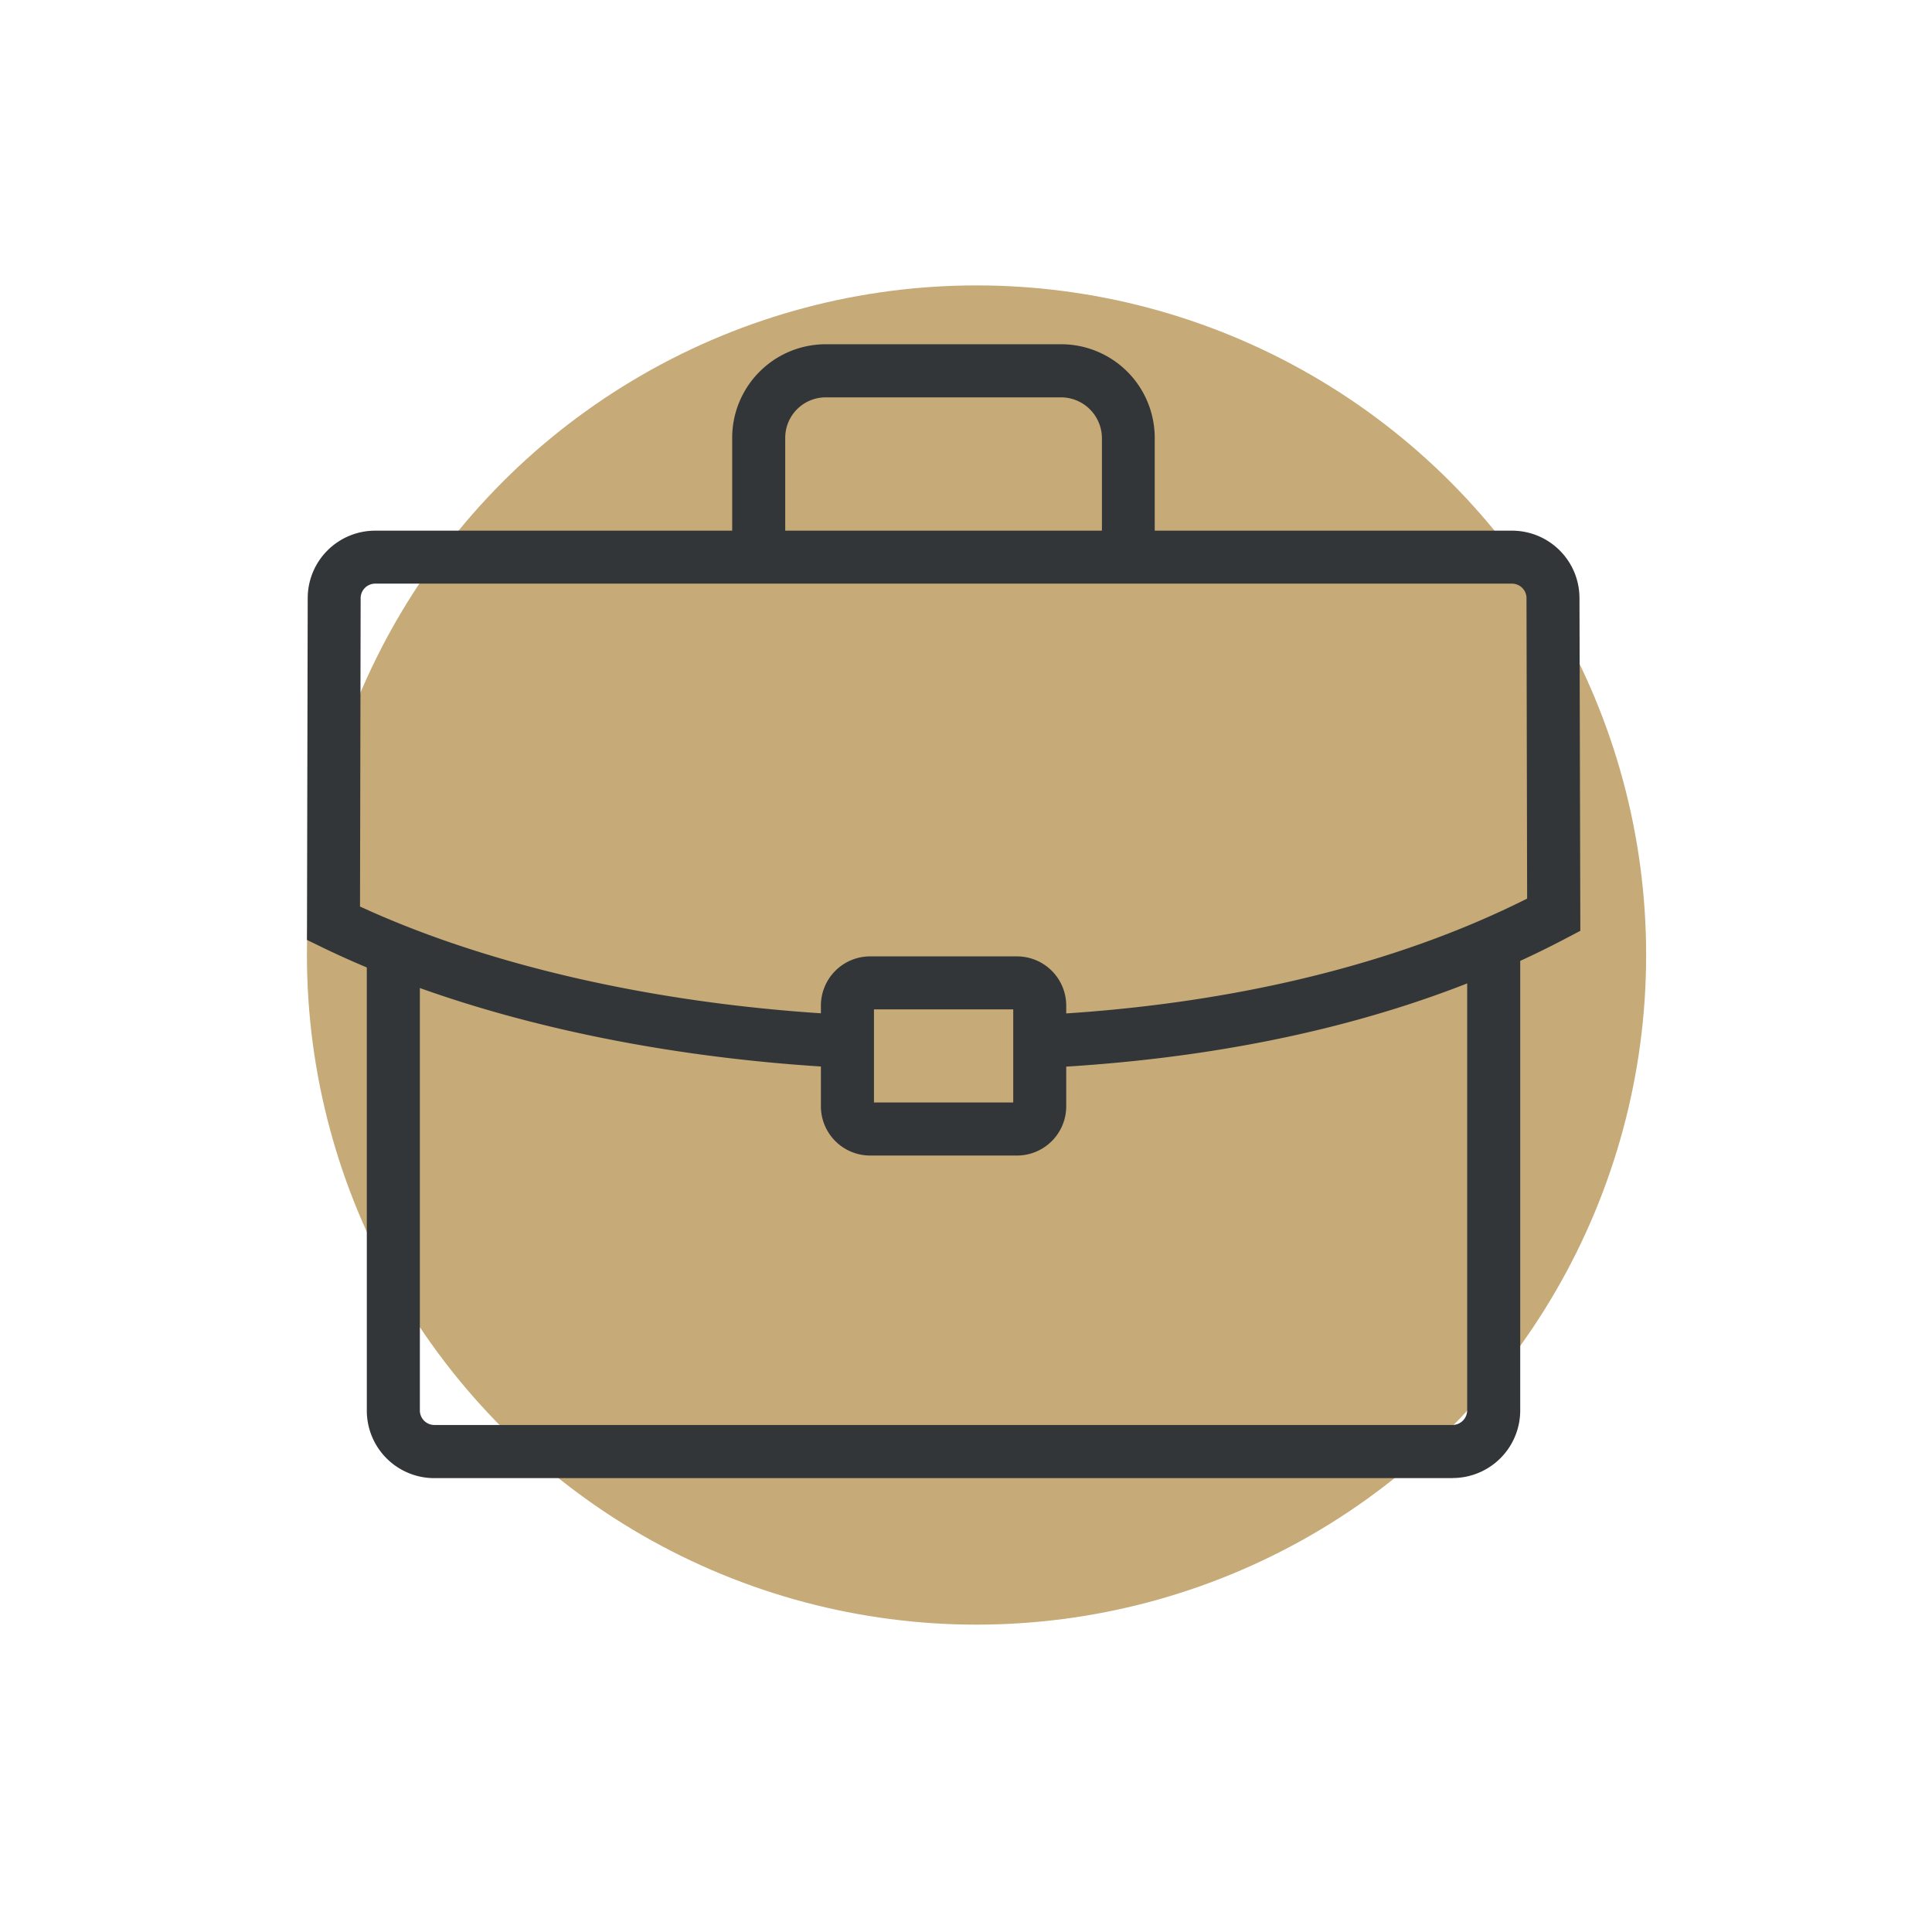
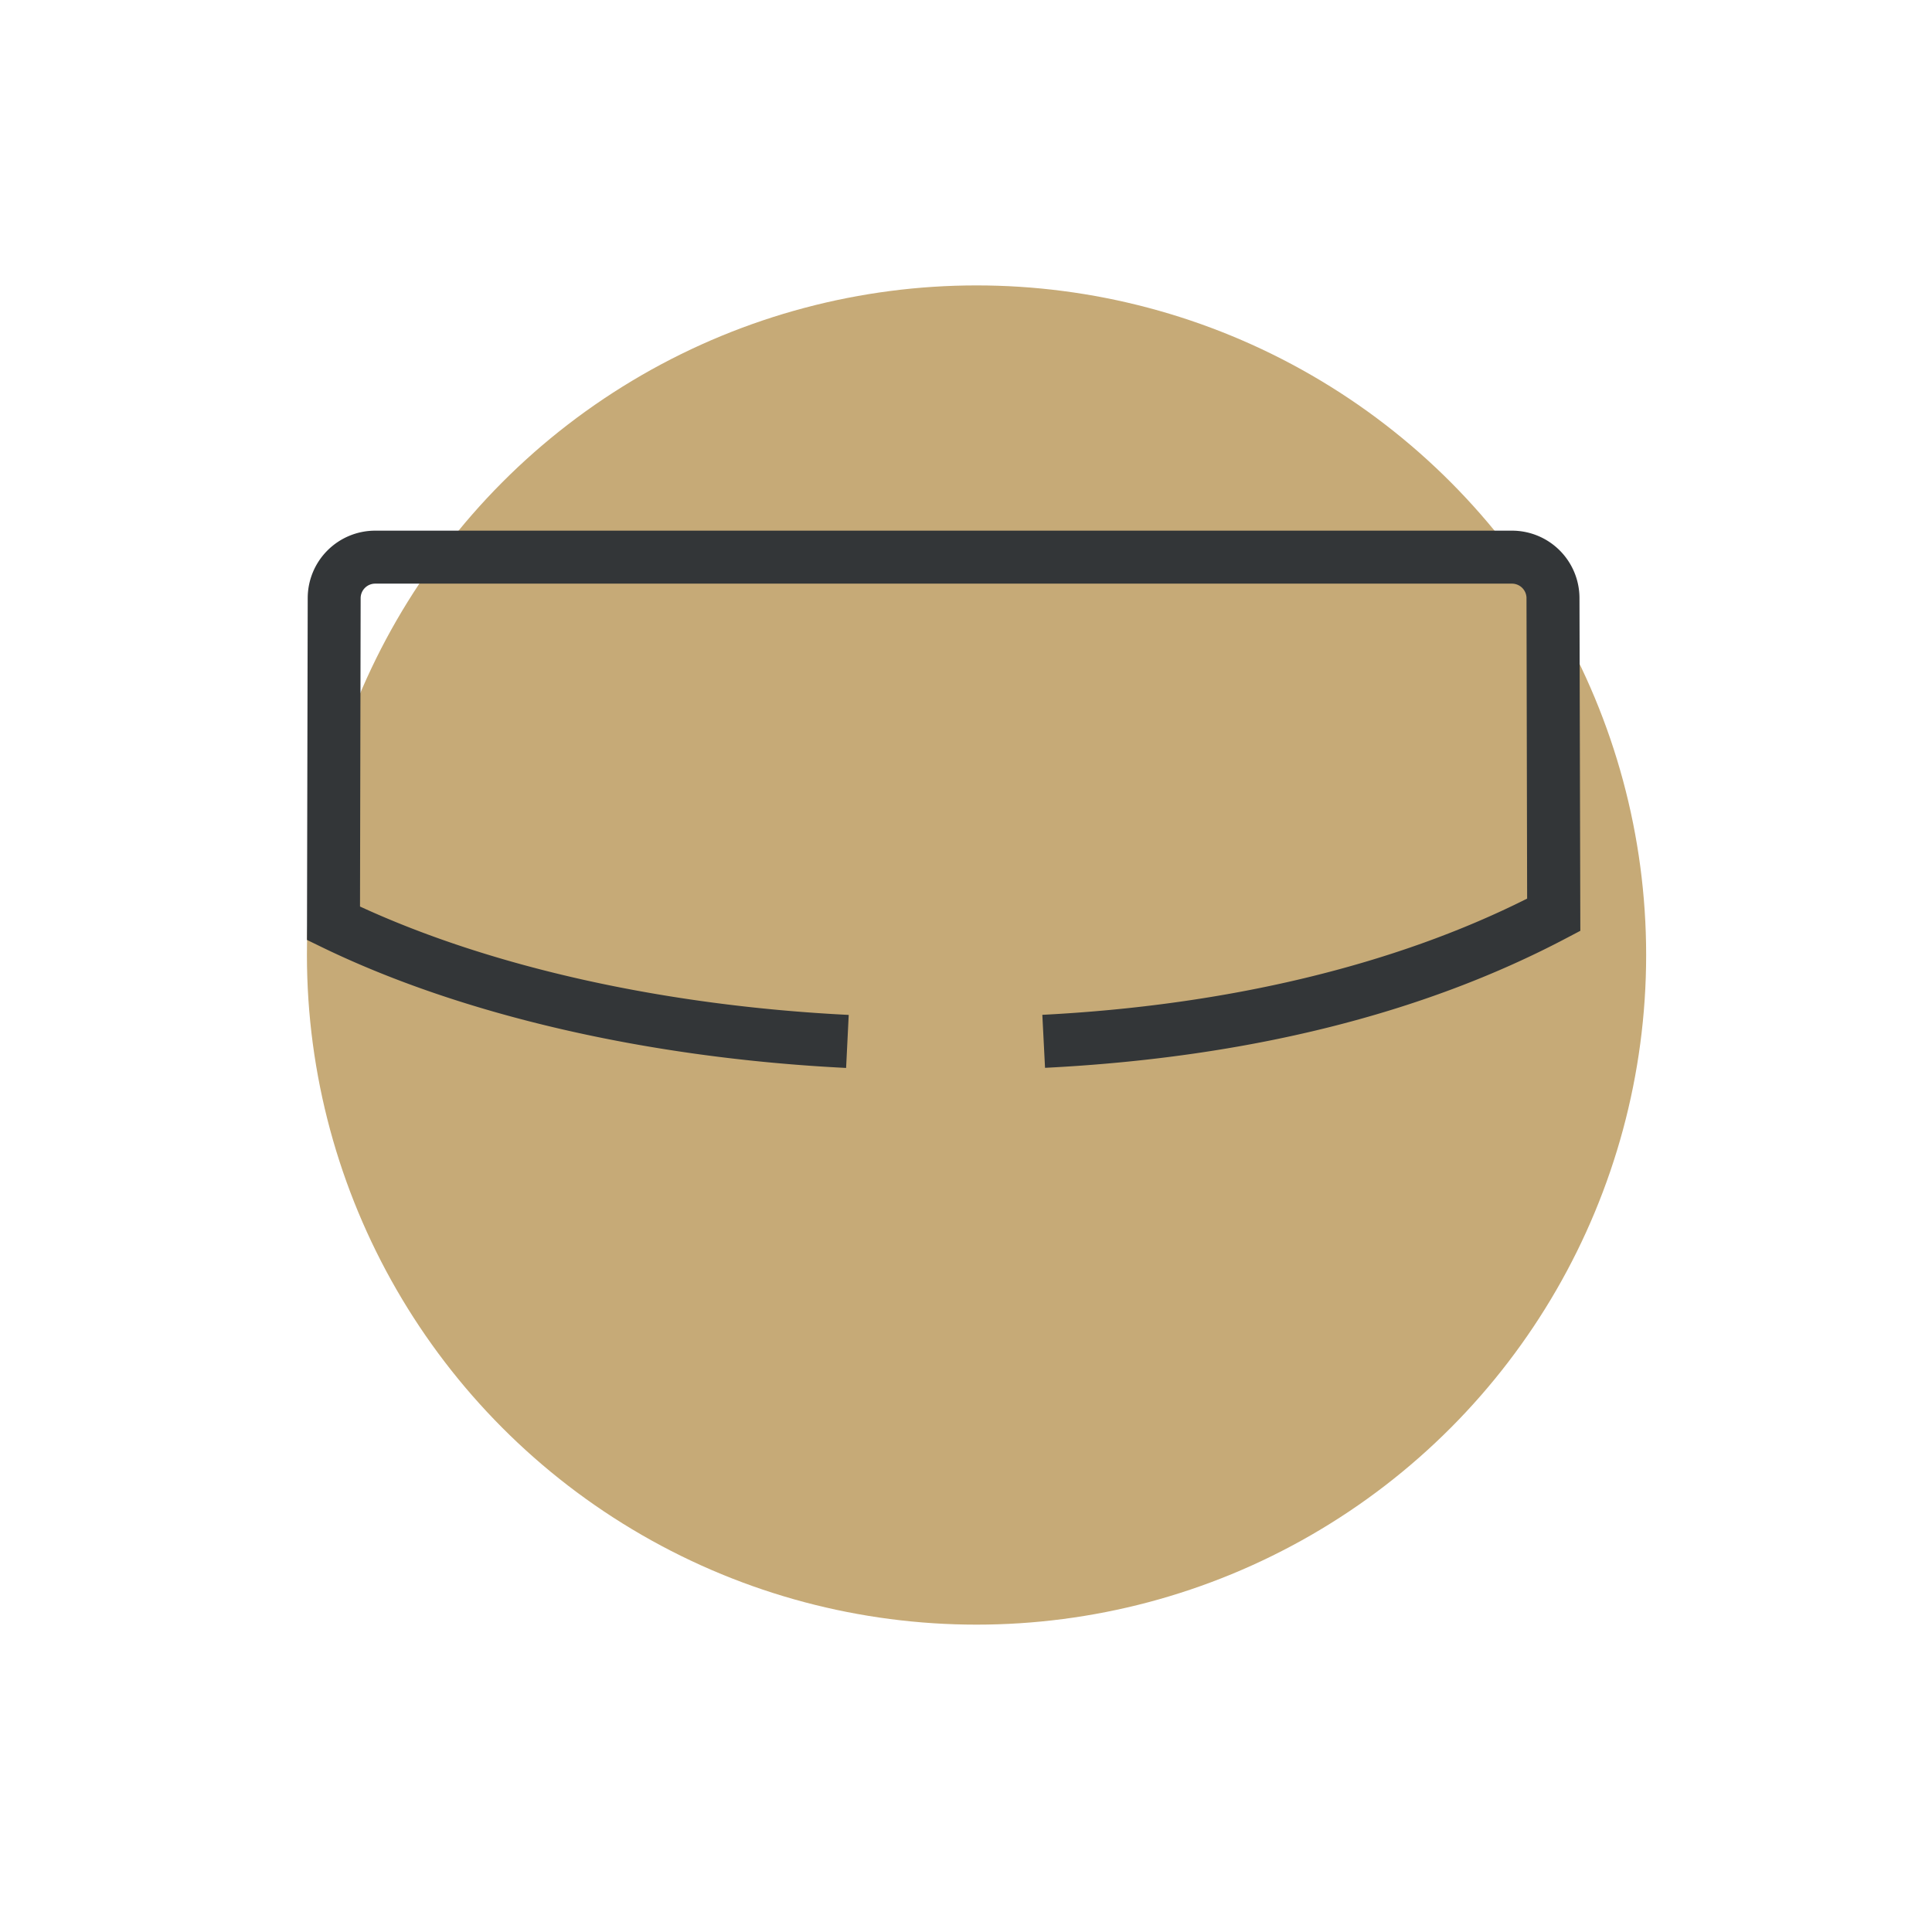
<svg xmlns="http://www.w3.org/2000/svg" width="88" height="88" viewBox="0 0 88 88">
  <g id="coffee_shop" data-name="coffee shop" transform="translate(-5.52 -6.5)" style="isolation: isolate">
    <g id="Layer_1" data-name="Layer 1">
      <circle id="Ellipse_1" data-name="Ellipse 1" cx="30.5" cy="30.5" r="30.5" transform="translate(19.5 19.5)" fill="#c6aa77" style="mix-blend-mode: multiply;isolation: isolate" />
      <g id="noun-bag-754634" transform="translate(19.502 -43.52)">
-         <path id="Path_45" data-name="Path 45" d="M105.912,660.8H59.52a3.074,3.074,0,0,1-3.071-3.071V637.058h2.416v20.666a.663.663,0,0,0,.655.655h46.394a.673.673,0,0,0,.655-.655V636.749h2.416v20.975a3.08,3.08,0,0,1-3.074,3.071Z" transform="translate(-53.723 -543.453)" fill="#333638" />
-         <path id="Path_46" data-name="Path 46" d="M420.1,75.3h-2.416v-5.34a1.866,1.866,0,0,0-1.841-1.841H405.1a1.844,1.844,0,0,0-1.841,1.841v5.338h-2.416V69.956A4.263,4.263,0,0,1,405.1,65.7h10.731a4.263,4.263,0,0,1,4.258,4.258V75.3Z" transform="translate(-381.475)" fill="#333638" />
        <path id="Path_47" data-name="Path 47" d="M24.557,265.872c-9.009-.449-17.488-2.4-23.877-5.5L0,260.041l.034-15.574A3.074,3.074,0,0,1,3.1,241.4h51.79a3.074,3.074,0,0,1,3.071,3.071L58,259.626l-.648.341c-6.541,3.448-14.525,5.435-23.734,5.9l-.123-2.414c8.426-.43,16.04-2.257,22.082-5.294l-.029-13.689a.664.664,0,0,0-.655-.657H3.1a.663.663,0,0,0-.655.655l-.029,14.052c6.019,2.772,13.887,4.521,22.26,4.937Z" transform="translate(0 -167.209)" fill="#333638" />
-         <path id="Path_48" data-name="Path 48" d="M493.332,651.718h-6.694a2.243,2.243,0,0,1-2.24-2.24v-4.591a2.243,2.243,0,0,1,2.24-2.24h6.694a2.243,2.243,0,0,1,2.24,2.24v4.591A2.243,2.243,0,0,1,493.332,651.718Zm-6.517-2.416h6.343V645.06h-6.343Z" transform="translate(-460.989 -549.065)" fill="#333638" />
      </g>
    </g>
-     <rect id="Rectangle_1" data-name="Rectangle 1" width="88" height="88" transform="translate(5.52 6.5)" fill="none" />
  </g>
</svg>